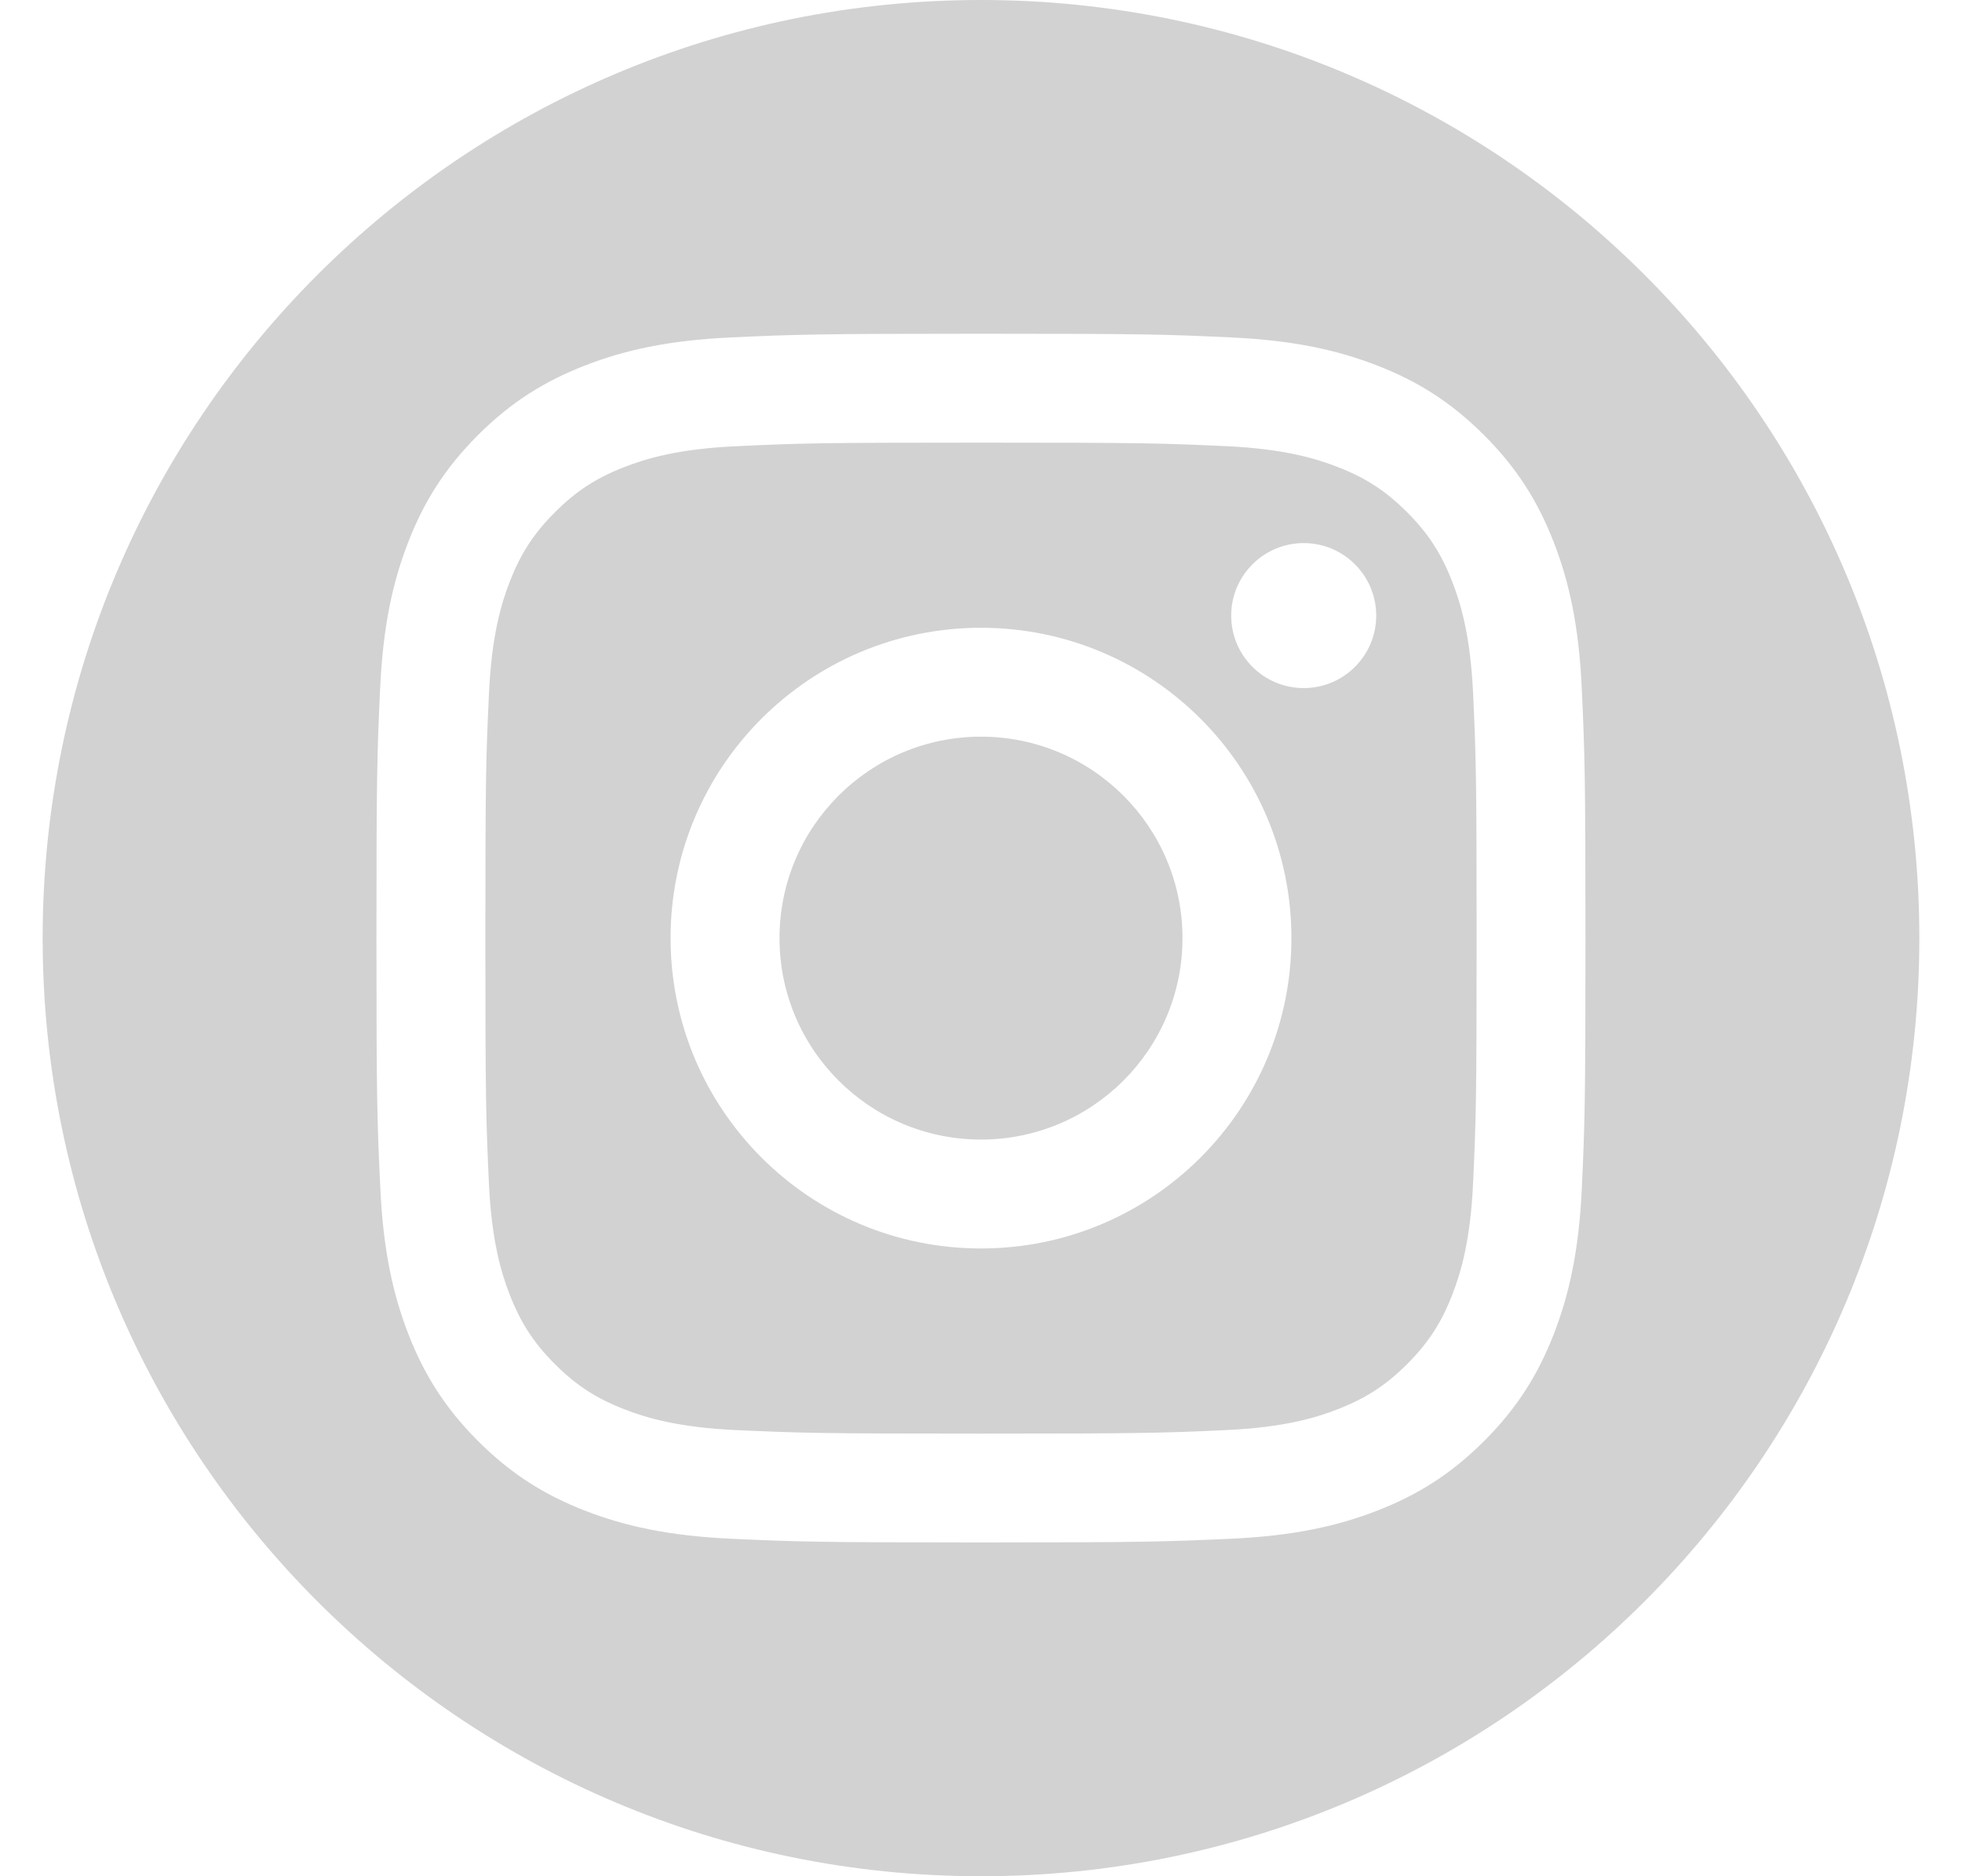
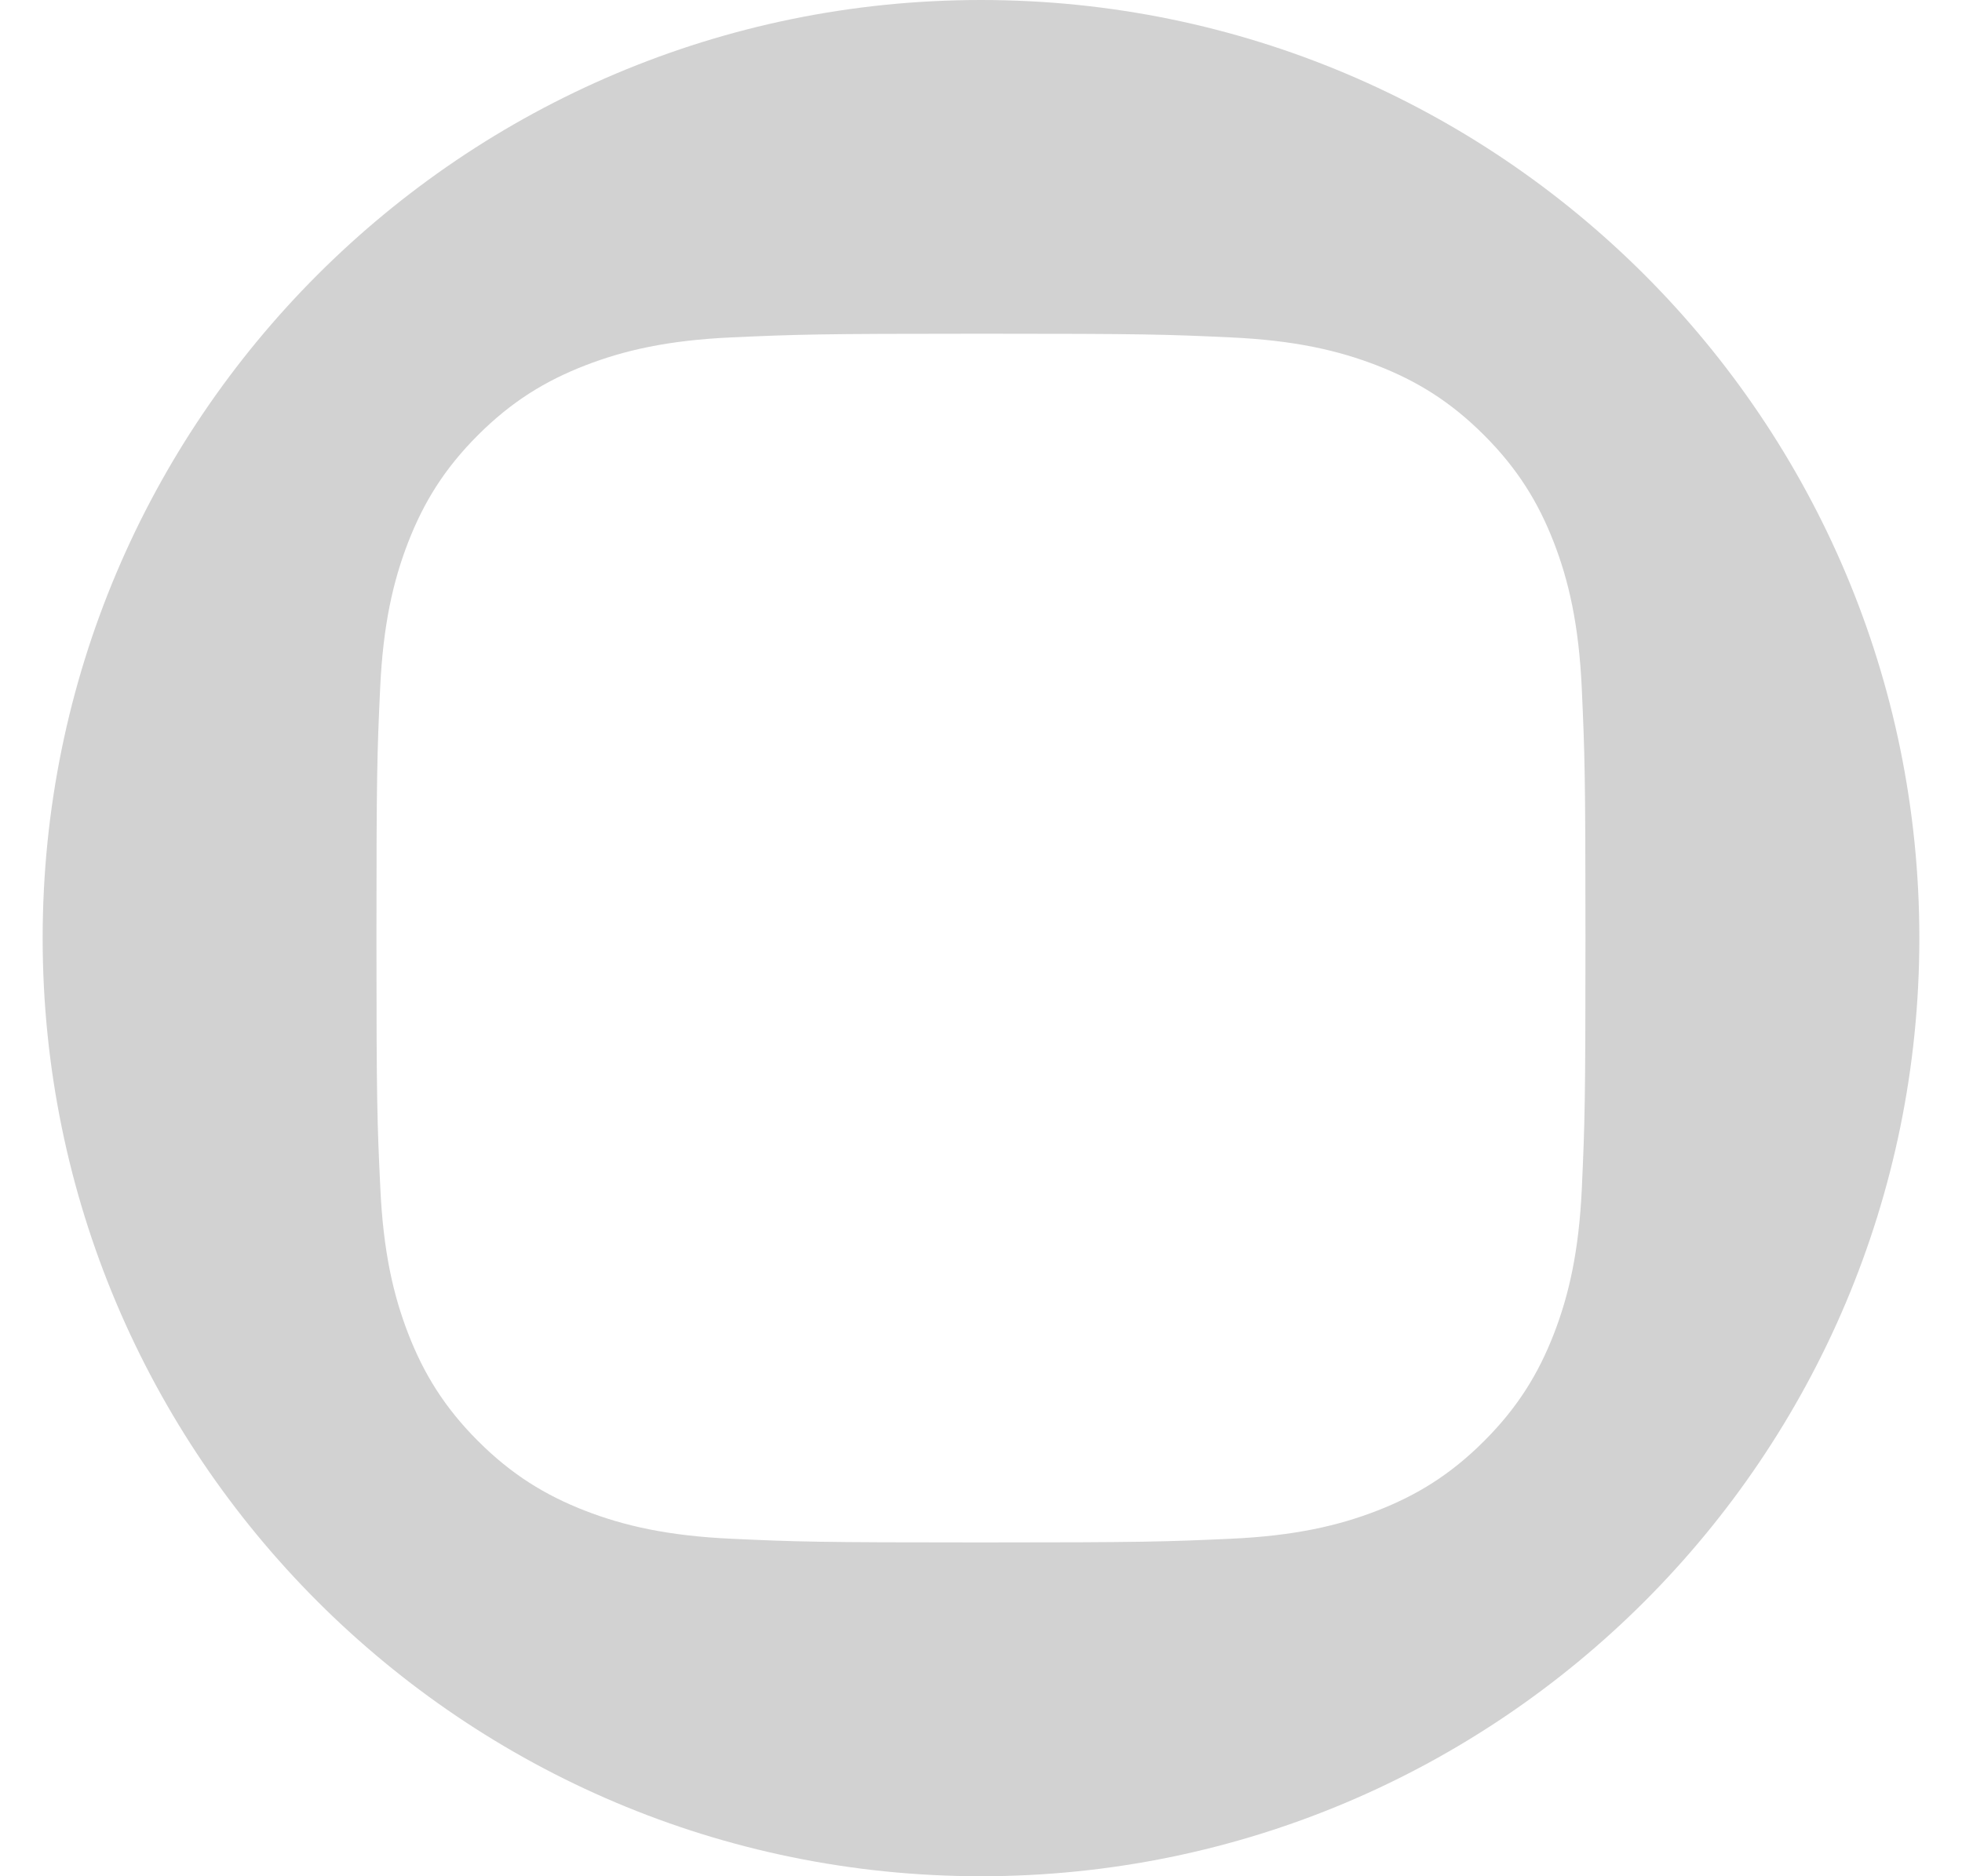
<svg xmlns="http://www.w3.org/2000/svg" width="23" height="22" viewBox="0 0 23 22" fill="none">
  <g clip-path="url(#clip0_1699_5600)">
-     <path d="M17.024 6.82C16.895 6.489 16.742 6.253 16.494 6.005C16.246 5.757 16.01 5.603 15.679 5.475C15.429 5.378 15.054 5.262 14.363 5.231C13.616 5.197 13.392 5.19 11.5 5.19C9.608 5.19 9.384 5.197 8.636 5.232C7.945 5.263 7.57 5.379 7.32 5.476C6.99 5.604 6.754 5.758 6.506 6.006C6.258 6.254 6.104 6.49 5.976 6.82C5.879 7.07 5.763 7.445 5.732 8.136C5.697 8.884 5.69 9.108 5.69 11C5.69 12.892 5.697 13.116 5.731 13.864C5.762 14.555 5.878 14.93 5.975 15.18C6.104 15.511 6.257 15.747 6.505 15.995C6.753 16.243 6.989 16.397 7.32 16.525C7.57 16.622 7.945 16.738 8.636 16.769C9.384 16.803 9.608 16.81 11.5 16.81C13.392 16.81 13.616 16.803 14.364 16.769C15.055 16.738 15.43 16.622 15.68 16.525C16.011 16.396 16.247 16.243 16.495 15.995C16.743 15.747 16.897 15.511 17.025 15.18C17.122 14.93 17.238 14.555 17.269 13.864C17.303 13.117 17.31 12.893 17.31 11C17.31 9.107 17.303 8.884 17.269 8.136C17.237 7.445 17.121 7.07 17.024 6.82ZM11.5 14.639C9.49 14.639 7.861 13.01 7.861 11C7.861 8.99 9.49 7.361 11.5 7.361C13.51 7.361 15.139 8.99 15.139 11C15.139 13.01 13.51 14.639 11.5 14.639ZM15.283 8.068C14.813 8.068 14.433 7.687 14.433 7.218C14.433 6.749 14.814 6.368 15.283 6.368C15.752 6.368 16.133 6.749 16.133 7.218C16.133 7.687 15.753 8.068 15.283 8.068Z" fill="#D2D2D2" />
-     <path d="M13.862 11C13.862 12.305 12.804 13.362 11.5 13.362C10.196 13.362 9.138 12.304 9.138 11C9.138 9.695 10.196 8.638 11.5 8.638C12.804 8.638 13.862 9.696 13.862 11Z" fill="#D2D2D2" />
    <path d="M11.5 0C5.425 0 0.5 4.925 0.5 11C0.5 17.075 5.425 22 11.5 22C17.575 22 22.5 17.075 22.5 11C22.5 4.925 17.575 0 11.5 0ZM18.544 13.922C18.51 14.676 18.39 15.191 18.215 15.642C18.034 16.108 17.792 16.503 17.398 16.897C17.004 17.291 16.609 17.533 16.143 17.714C15.692 17.889 15.177 18.009 14.423 18.043C13.667 18.077 13.426 18.086 11.501 18.086C9.576 18.086 9.335 18.078 8.579 18.043C7.825 18.009 7.31 17.889 6.859 17.714C6.393 17.533 5.998 17.291 5.604 16.897C5.21 16.503 4.968 16.108 4.787 15.642C4.612 15.191 4.492 14.676 4.458 13.922C4.422 13.166 4.413 12.925 4.413 11C4.413 9.075 4.421 8.834 4.456 8.078C4.49 7.324 4.61 6.809 4.785 6.358C4.966 5.892 5.208 5.497 5.602 5.103C5.996 4.709 6.391 4.467 6.857 4.286C7.309 4.11 7.824 3.99 8.578 3.956C9.334 3.922 9.575 3.913 11.5 3.913C13.425 3.913 13.666 3.921 14.422 3.956C15.176 3.99 15.691 4.11 16.142 4.285C16.608 4.466 17.003 4.708 17.397 5.102C17.791 5.496 18.033 5.891 18.214 6.357C18.389 6.808 18.509 7.323 18.543 8.077C18.577 8.833 18.586 9.074 18.586 10.999C18.586 12.924 18.578 13.166 18.544 13.922Z" fill="#D2D2D2" />
  </g>
  <defs>
    <clipPath id="clip0_1699_5600">
      <rect width="22" height="22" fill="white" transform="translate(0.5)" />
    </clipPath>
  </defs>
</svg>